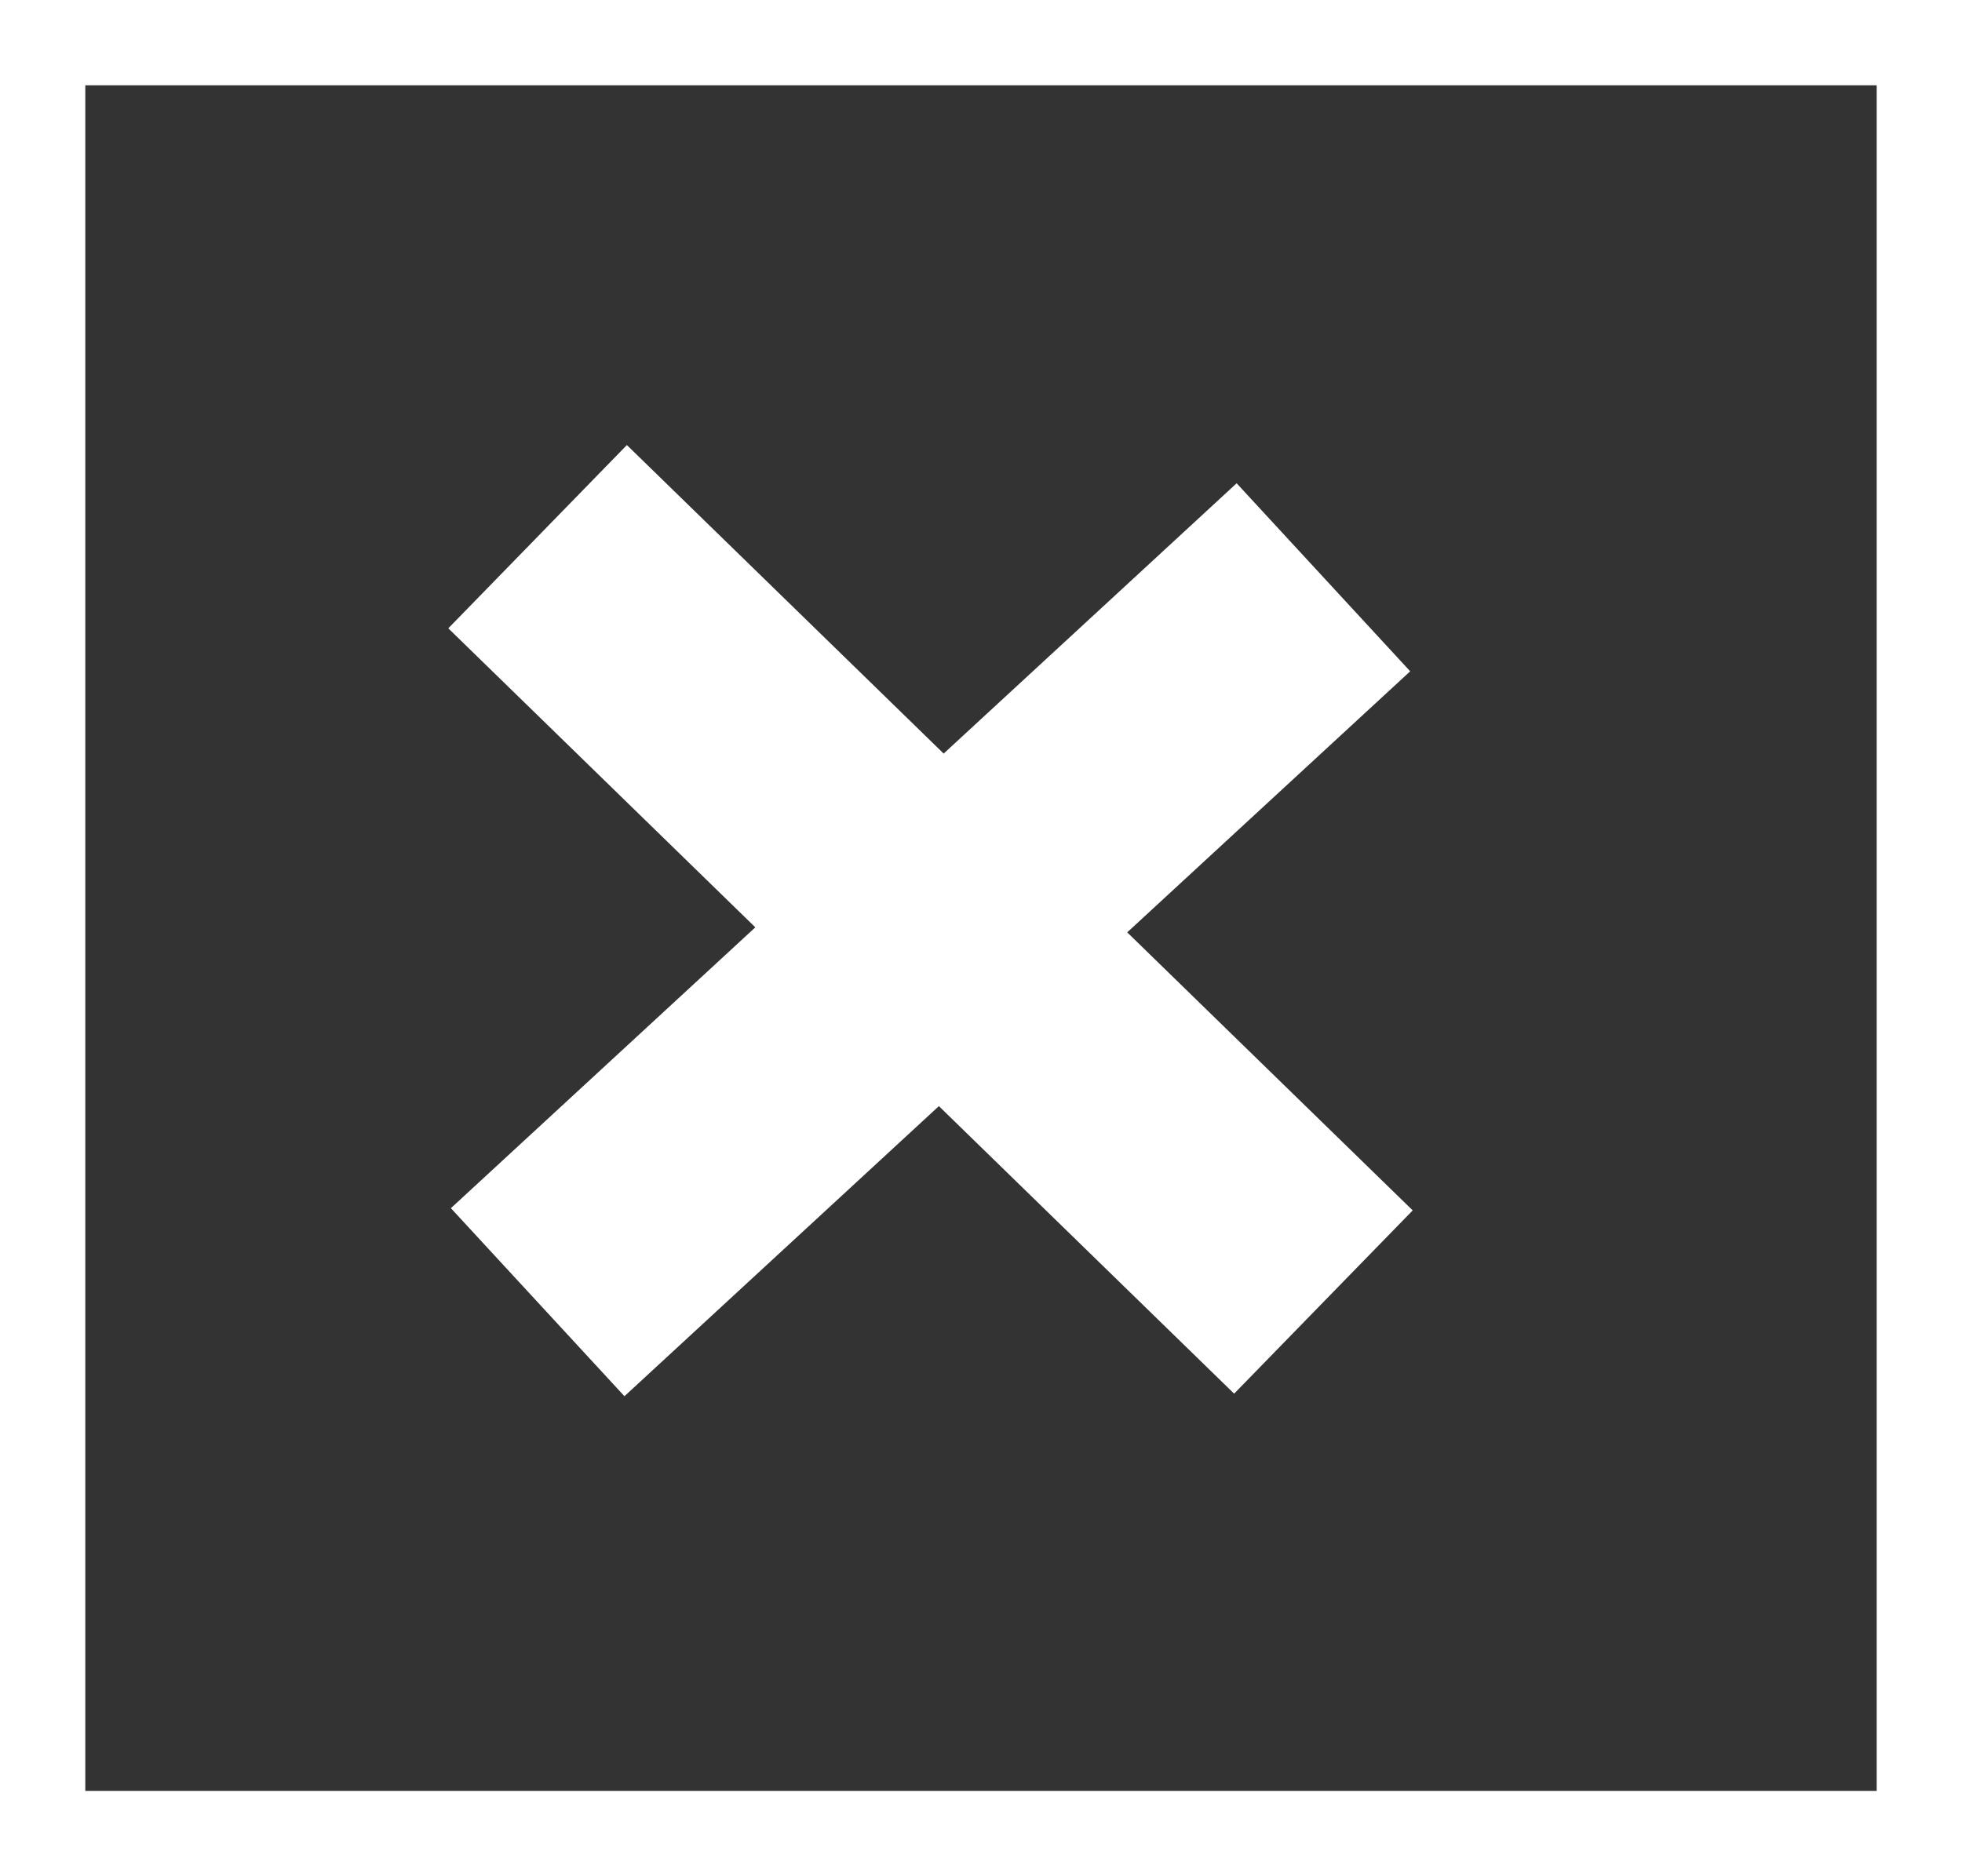
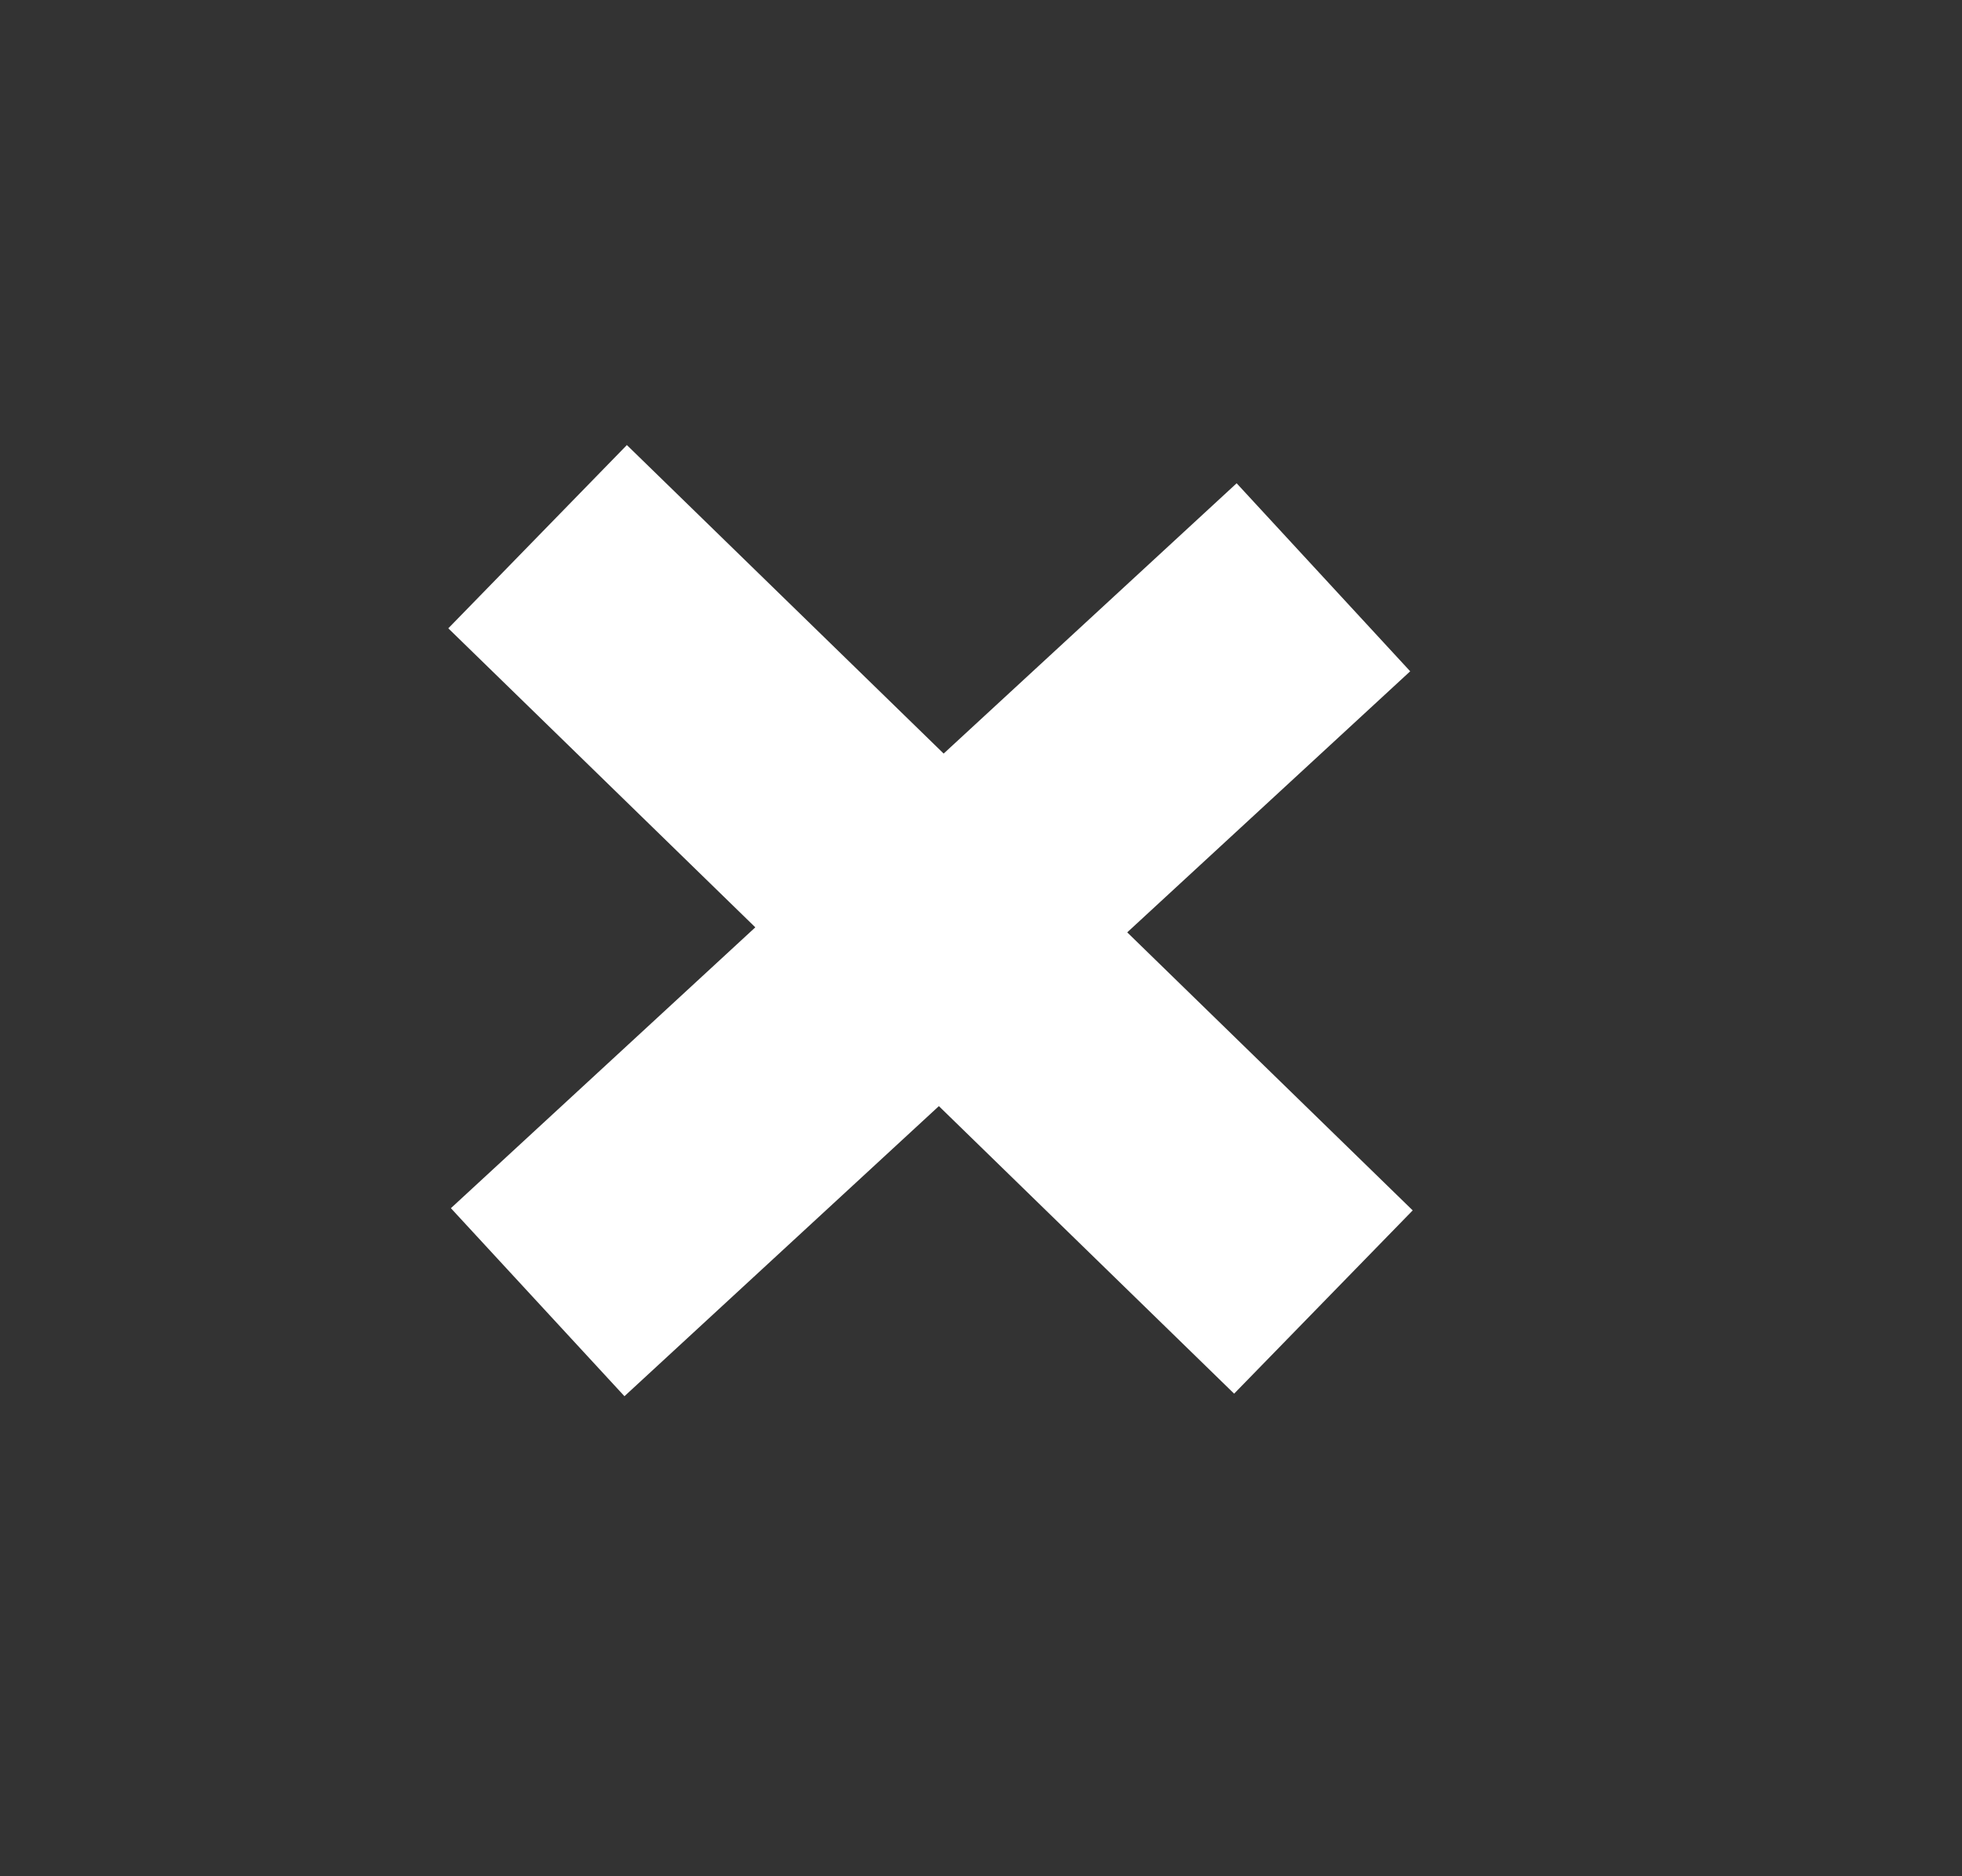
<svg xmlns="http://www.w3.org/2000/svg" width="23" height="22" viewBox="0 0 23 22">
  <rect x="0" y="0" width="23" height="22" fill="#333333" stroke="none" />
  <defs>
    <style>.a,.b,.d{fill:none}.a,.b{stroke:#fff}.a{stroke-width:3px}.c{stroke:none}</style>
  </defs>
  <path class="a" d="M15.514 6.769l-9.211 8.5m-.001-8.976l9.212 8.974" />
  <g class="b">
    <path class="c" d="M0 0h23v22H0z" />
-     <path class="d" d="M.5.5h22v21H.5z" />
  </g>
</svg>